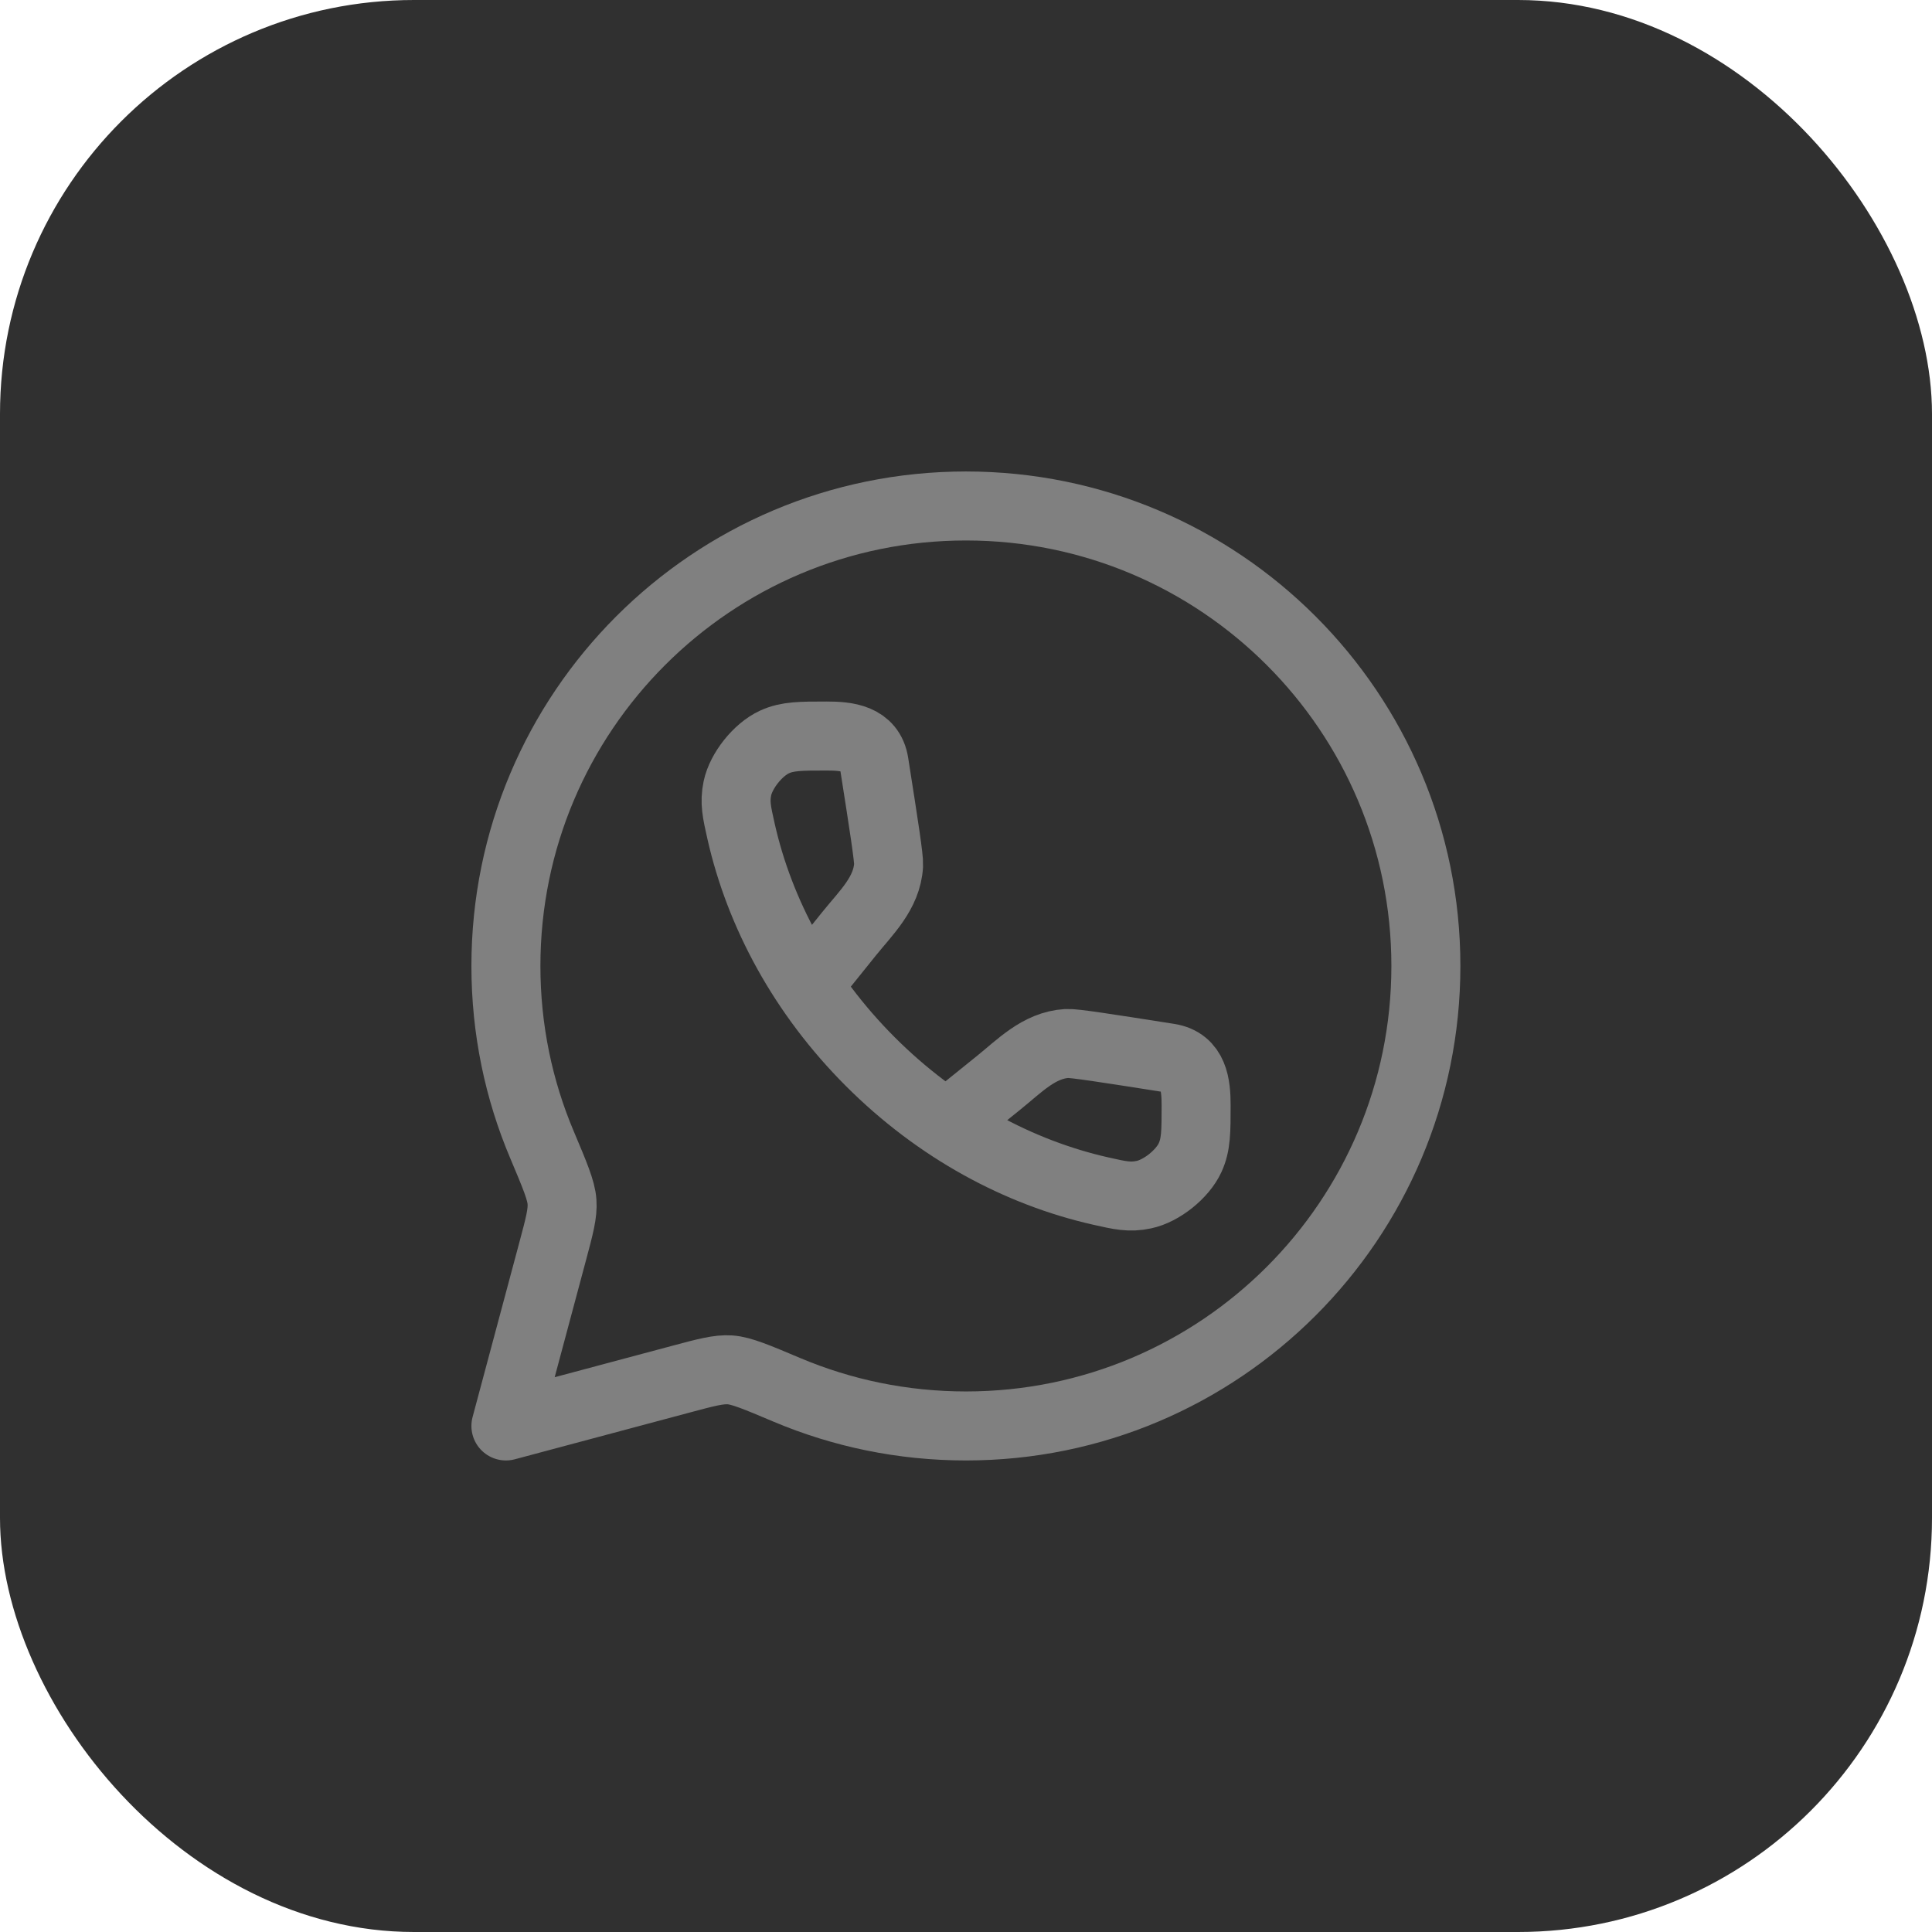
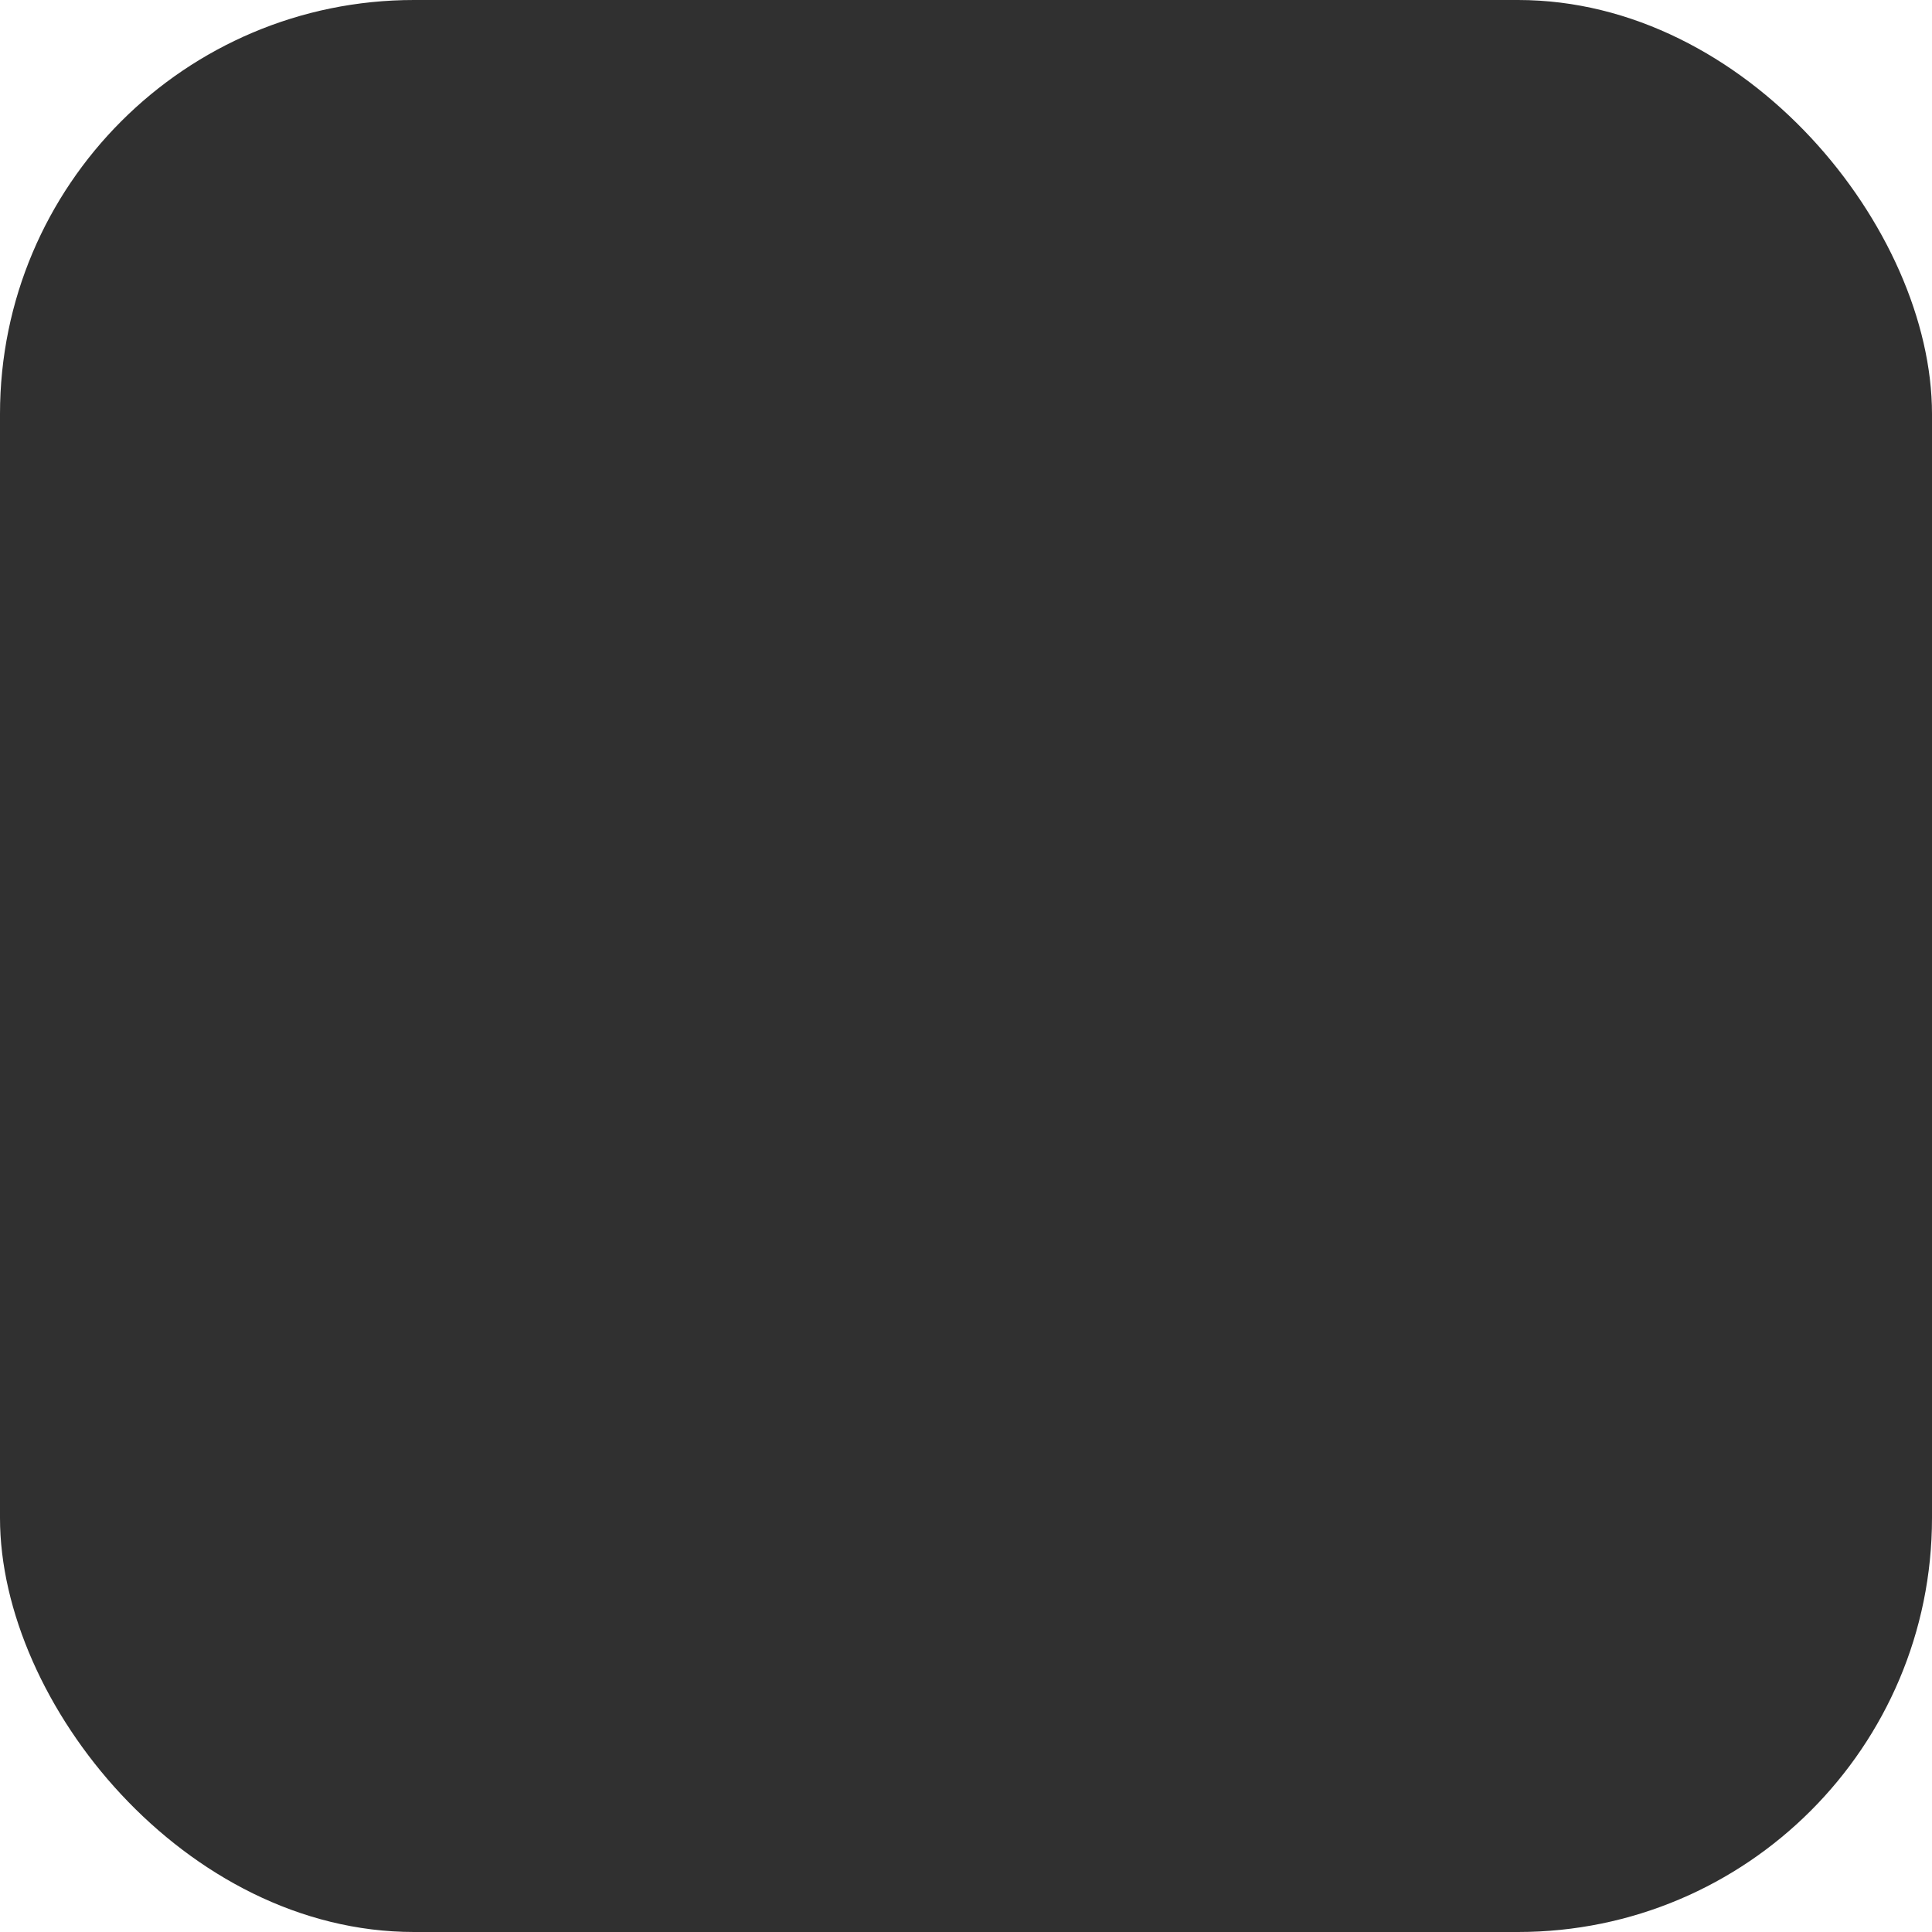
<svg xmlns="http://www.w3.org/2000/svg" width="28" height="28" viewBox="0 0 28 28" fill="none">
  <rect width="28" height="28" rx="6" fill="#303030" />
-   <path d="M13.999 20.666C17.681 20.666 20.665 17.681 20.665 14C20.665 10.318 17.681 7.333 13.999 7.333C10.317 7.333 7.332 10.318 7.332 14C7.332 14.919 7.518 15.795 7.855 16.591C8.041 17.032 8.134 17.252 8.145 17.418C8.157 17.585 8.108 17.768 8.01 18.134L7.332 20.666L9.865 19.989C10.231 19.891 10.414 19.842 10.58 19.853C10.746 19.865 10.967 19.958 11.407 20.144C12.204 20.48 13.079 20.666 13.999 20.666Z" stroke="#808080" stroke-linejoin="round" />
-   <path d="M11.727 14.252L12.307 13.531C12.552 13.227 12.855 12.944 12.878 12.539C12.884 12.437 12.812 11.978 12.668 11.06C12.612 10.7 12.275 10.667 11.983 10.667C11.603 10.667 11.413 10.667 11.225 10.753C10.986 10.862 10.741 11.168 10.687 11.425C10.645 11.628 10.677 11.768 10.74 12.048C11.008 13.237 11.638 14.411 12.614 15.387C13.591 16.364 14.765 16.994 15.954 17.262C16.233 17.325 16.373 17.357 16.576 17.314C16.833 17.261 17.139 17.016 17.248 16.777C17.335 16.588 17.335 16.398 17.335 16.018C17.335 15.726 17.302 15.39 16.941 15.333C16.024 15.189 15.565 15.117 15.462 15.123C15.058 15.147 14.775 15.45 14.471 15.694L13.75 16.275" stroke="#808080" />
</svg>